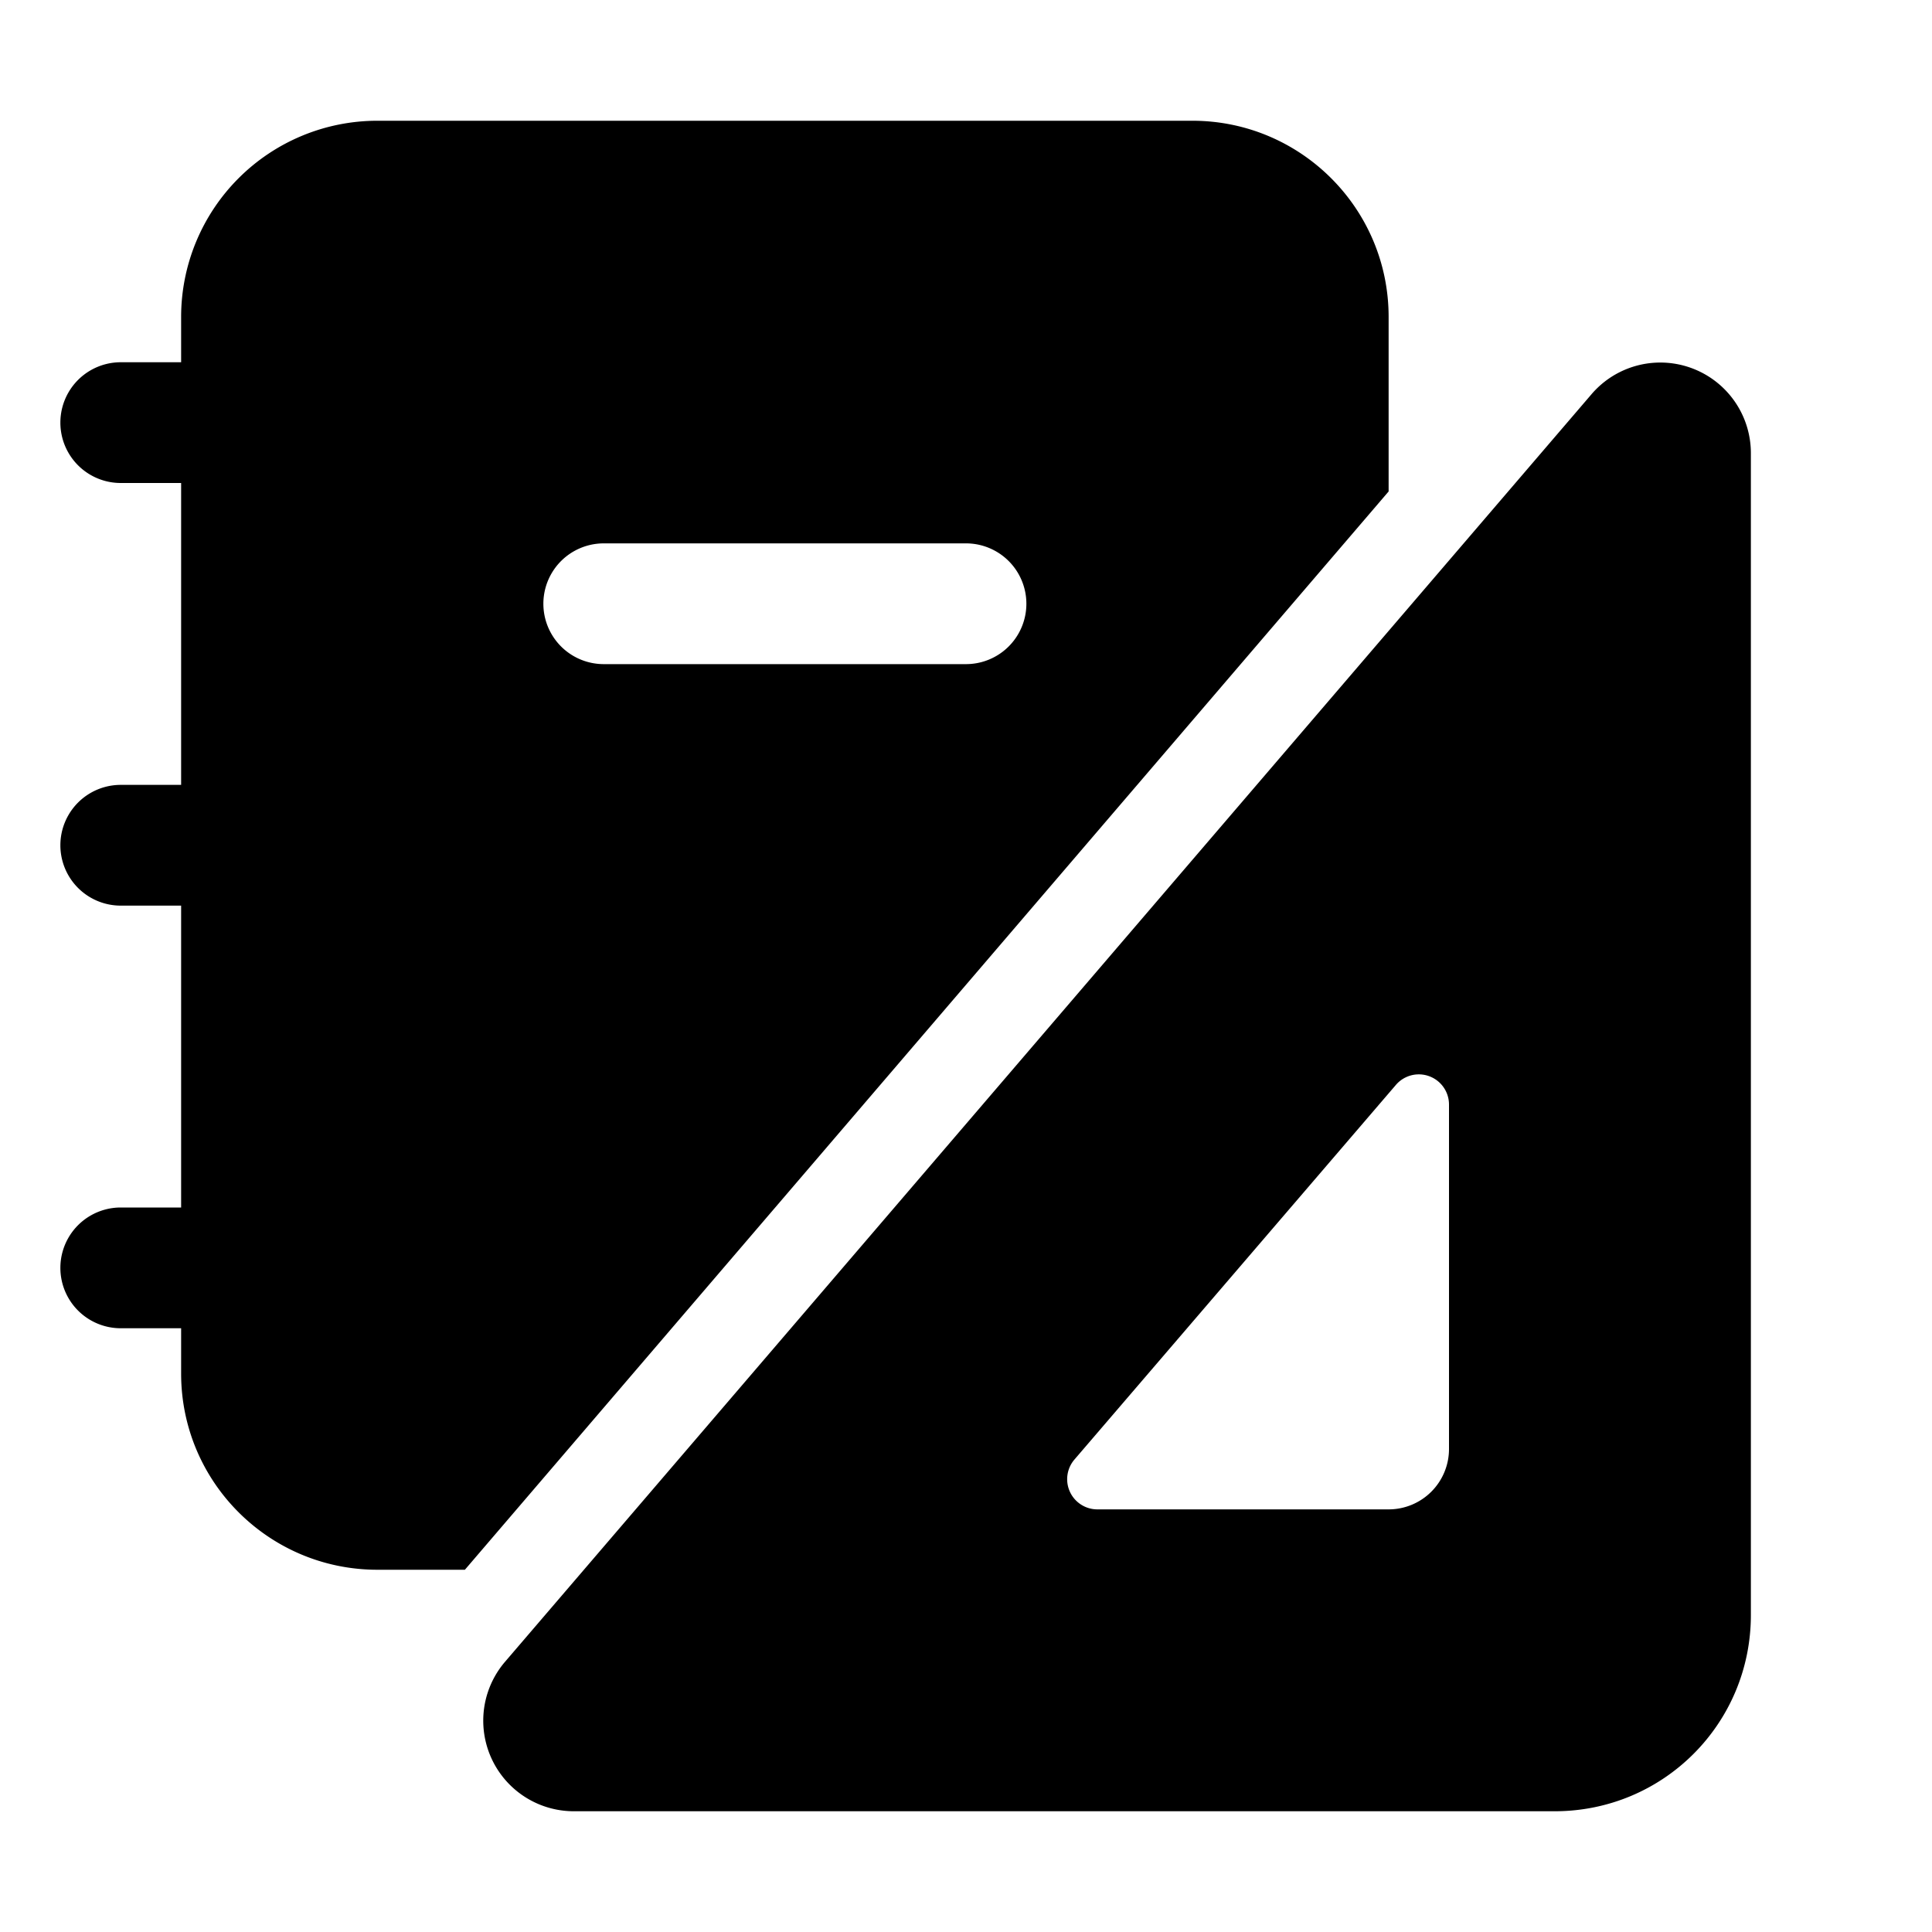
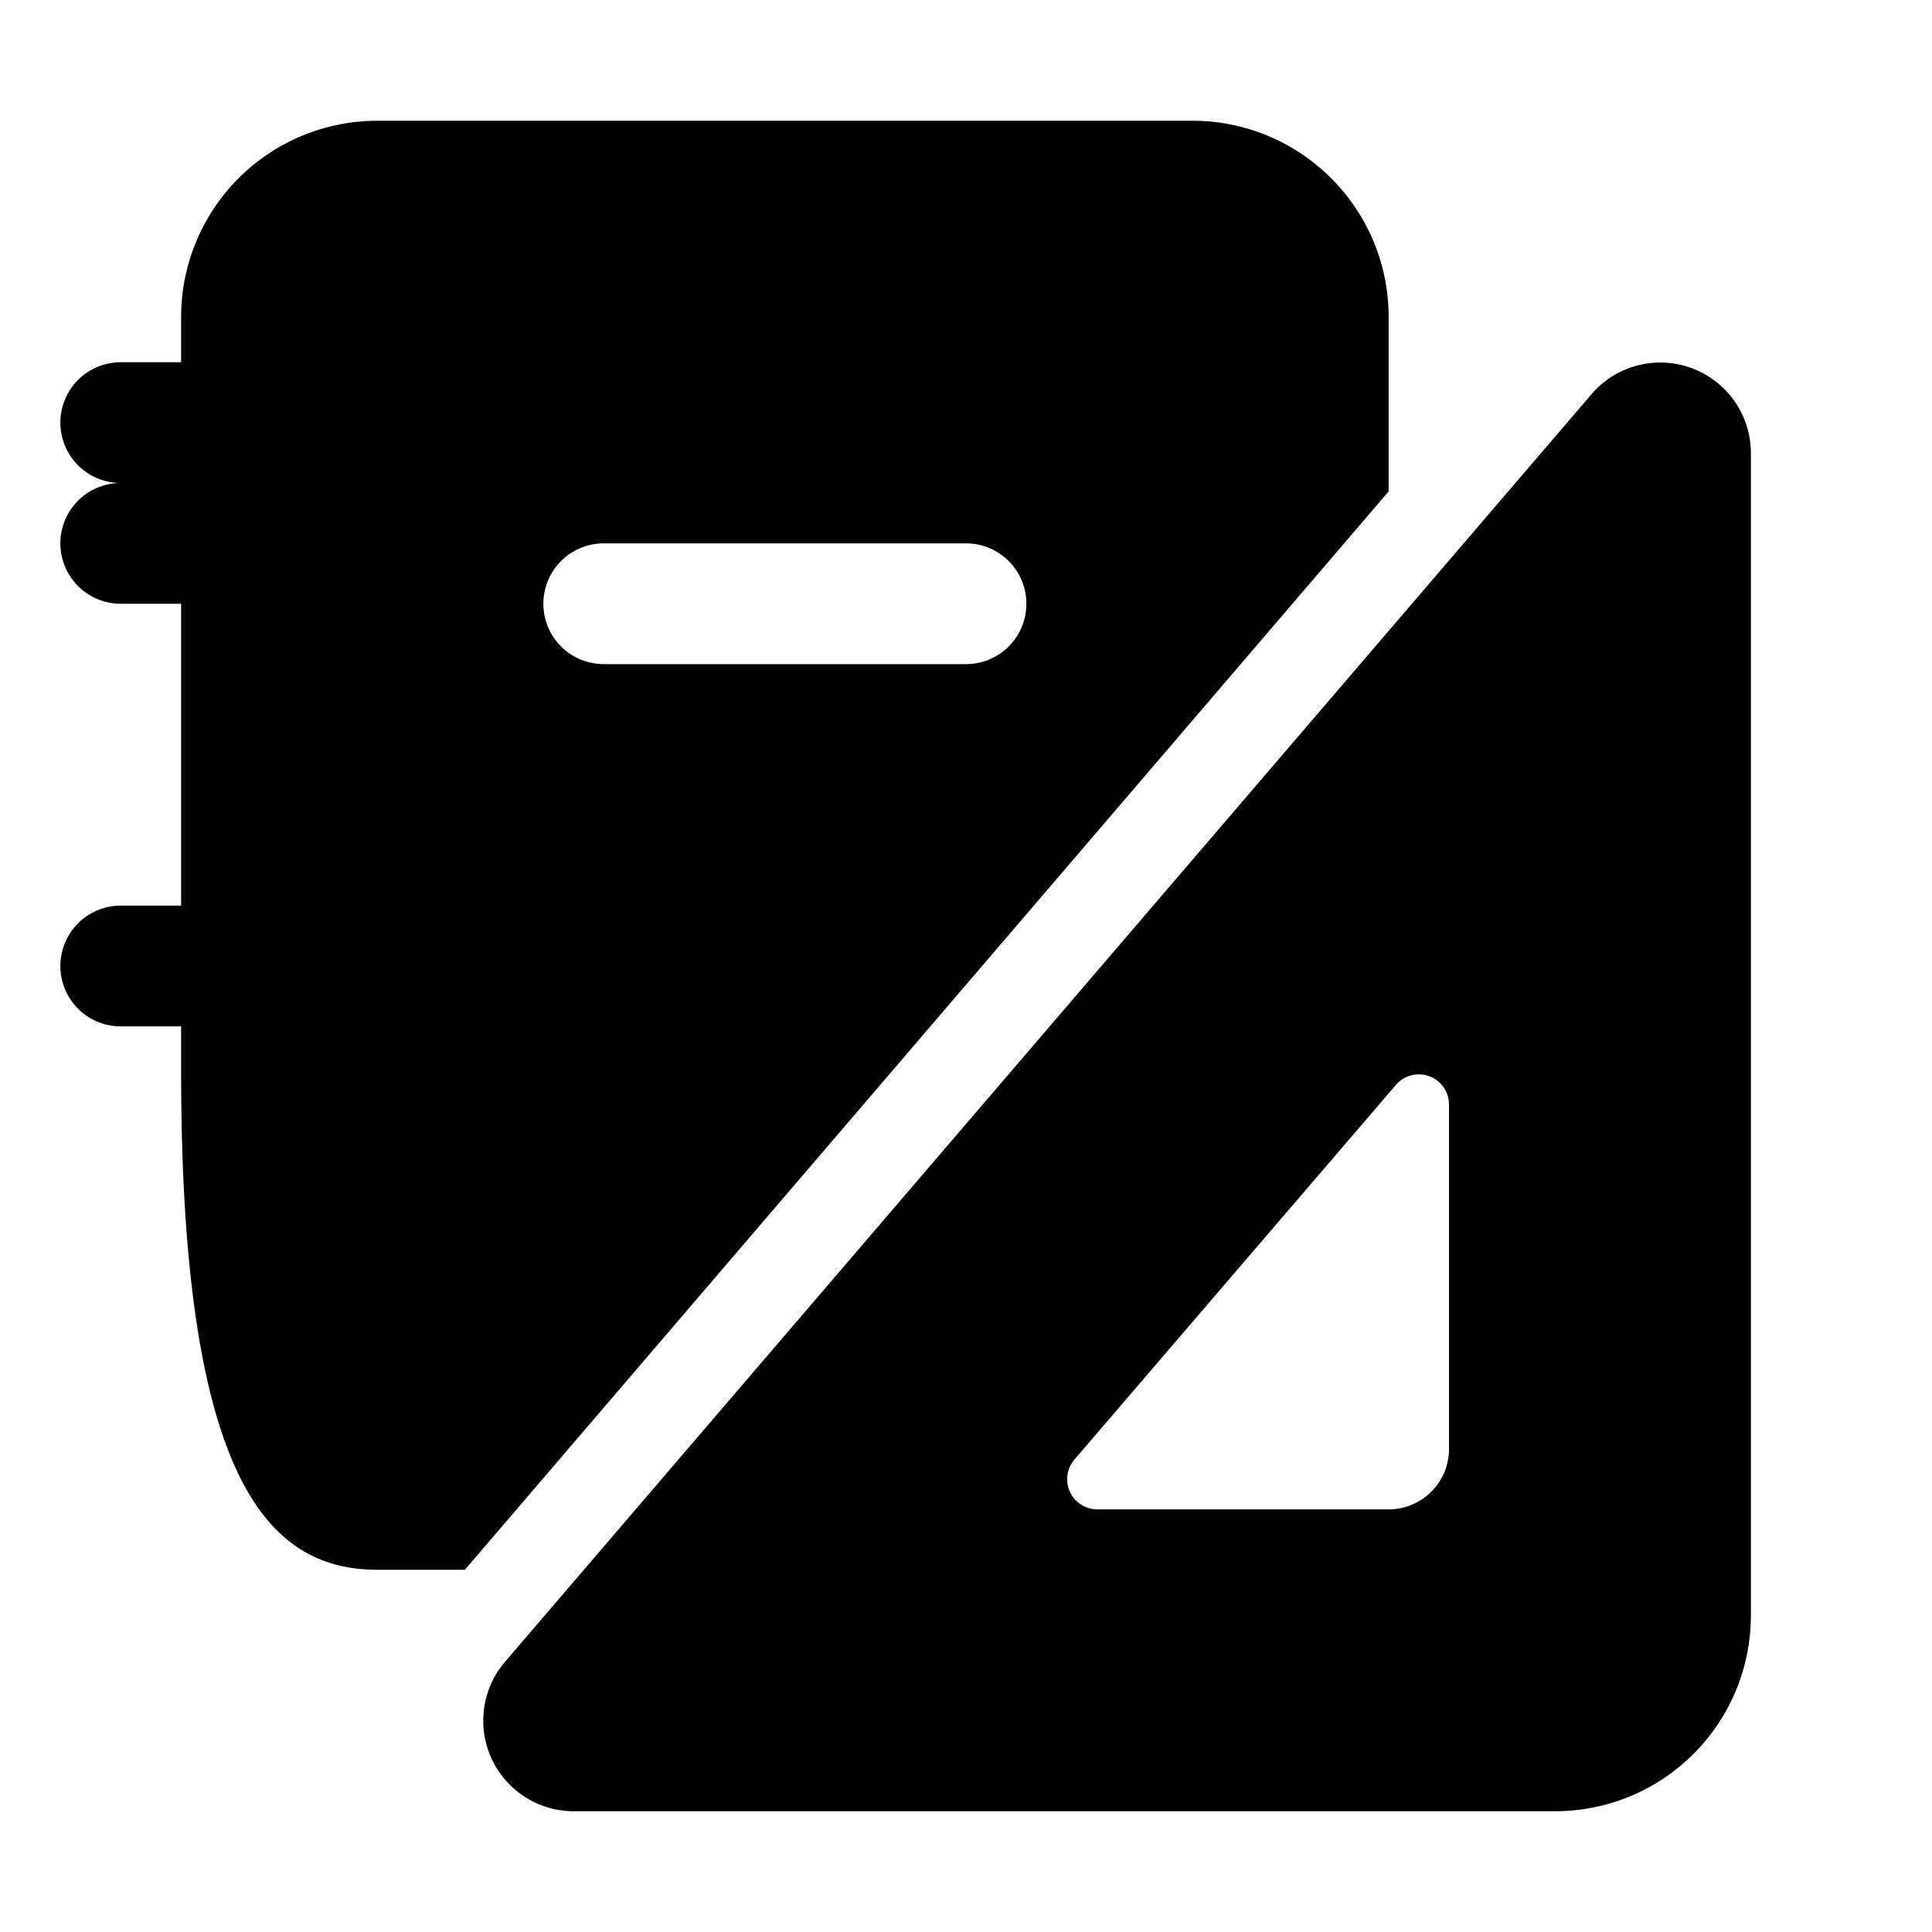
<svg xmlns="http://www.w3.org/2000/svg" width="32" height="32" viewBox="0 0 32 32">
-   <path d="M6.25 2A3.25 3.25 0 0 0 3 5.25V6H2a1 1 0 0 0 0 2h1v5H2a1 1 0 1 0 0 2h1v5H2a1 1 0 1 0 0 2h1v.75C3 24.55 4.46 26 6.25 26H7.7L23 8.14V5.25C23 3.45 21.54 2 19.75 2H6.25ZM10 9h6a1 1 0 1 1 0 2h-6a1 1 0 1 1 0-2Zm19-1.5a1.5 1.5 0 0 0-2.64-.97l-18 21A1.5 1.5 0 0 0 9.5 30h16.25c1.8 0 3.25-1.45 3.25-3.25V7.5Zm-5.88 10.47a.5.5 0 0 1 .88.33V24a1 1 0 0 1-1 1h-4.82a.5.5 0 0 1-.38-.83l5.32-6.2Z" />
+   <path d="M6.25 2A3.25 3.25 0 0 0 3 5.25V6H2a1 1 0 0 0 0 2h1H2a1 1 0 1 0 0 2h1v5H2a1 1 0 1 0 0 2h1v.75C3 24.55 4.46 26 6.25 26H7.7L23 8.14V5.25C23 3.45 21.54 2 19.75 2H6.25ZM10 9h6a1 1 0 1 1 0 2h-6a1 1 0 1 1 0-2Zm19-1.5a1.5 1.5 0 0 0-2.64-.97l-18 21A1.5 1.5 0 0 0 9.5 30h16.25c1.8 0 3.25-1.45 3.25-3.25V7.5Zm-5.88 10.47a.5.5 0 0 1 .88.33V24a1 1 0 0 1-1 1h-4.82a.5.5 0 0 1-.38-.83l5.32-6.2Z" />
</svg>